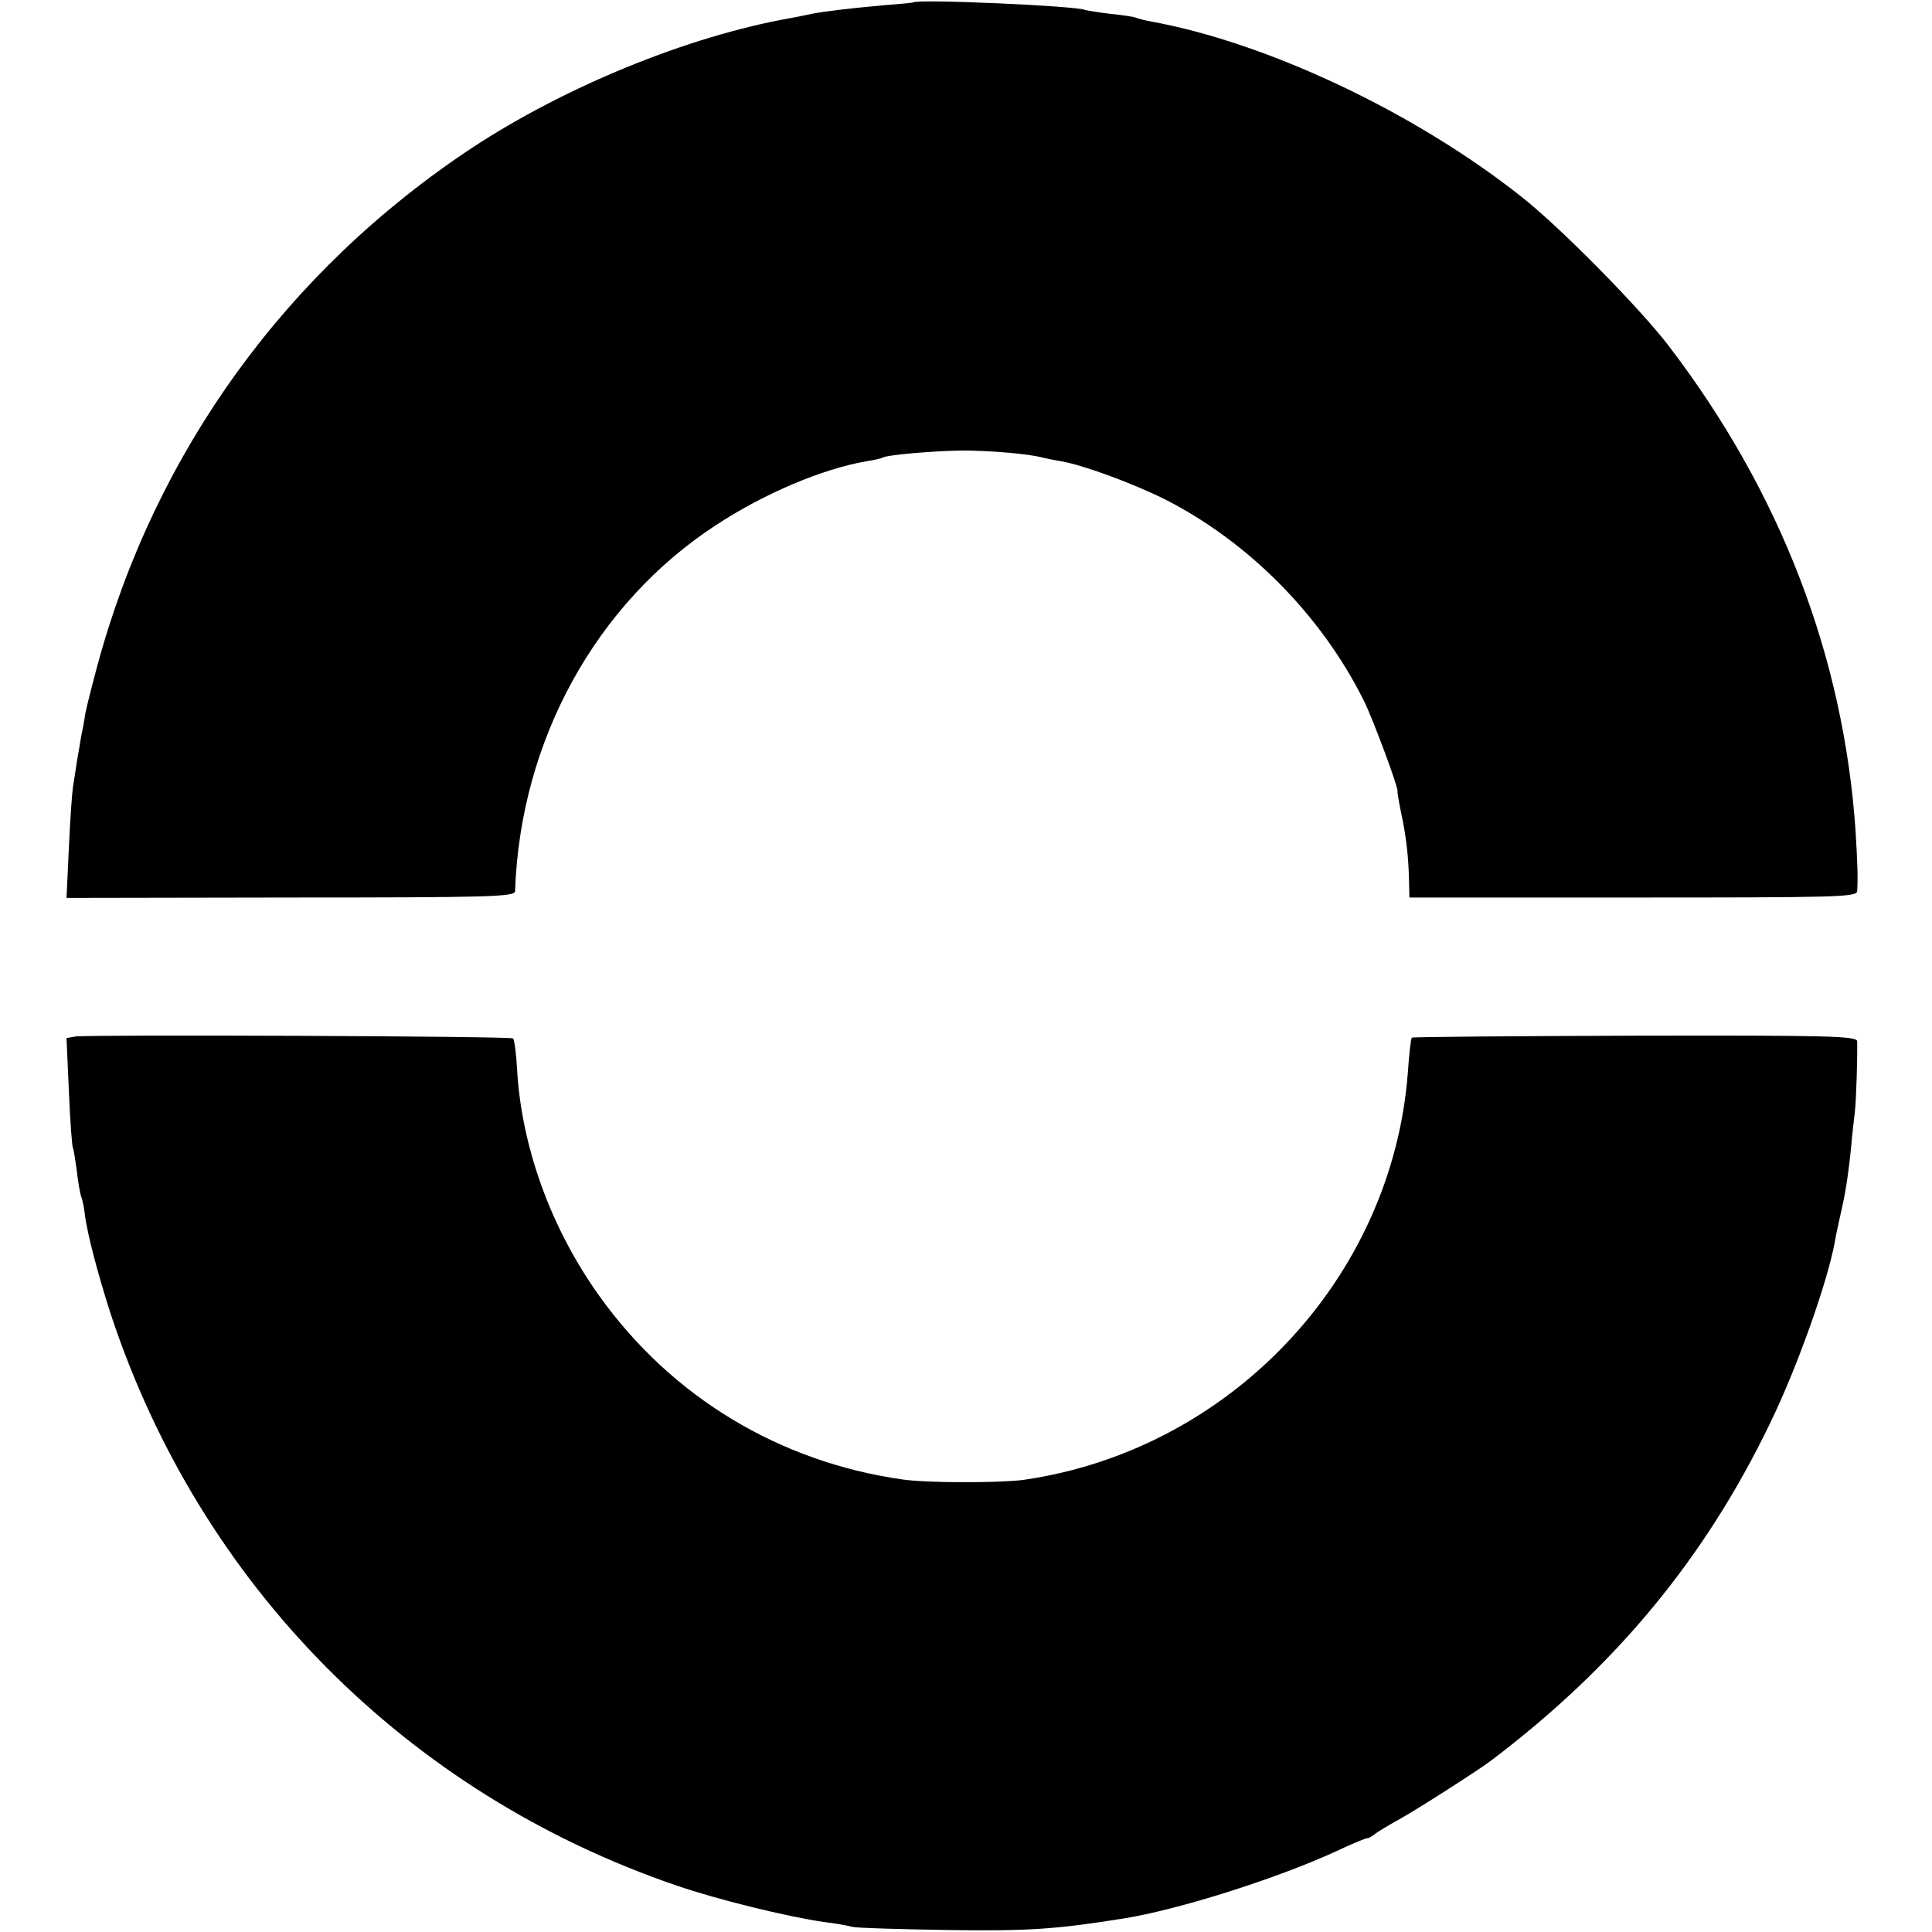
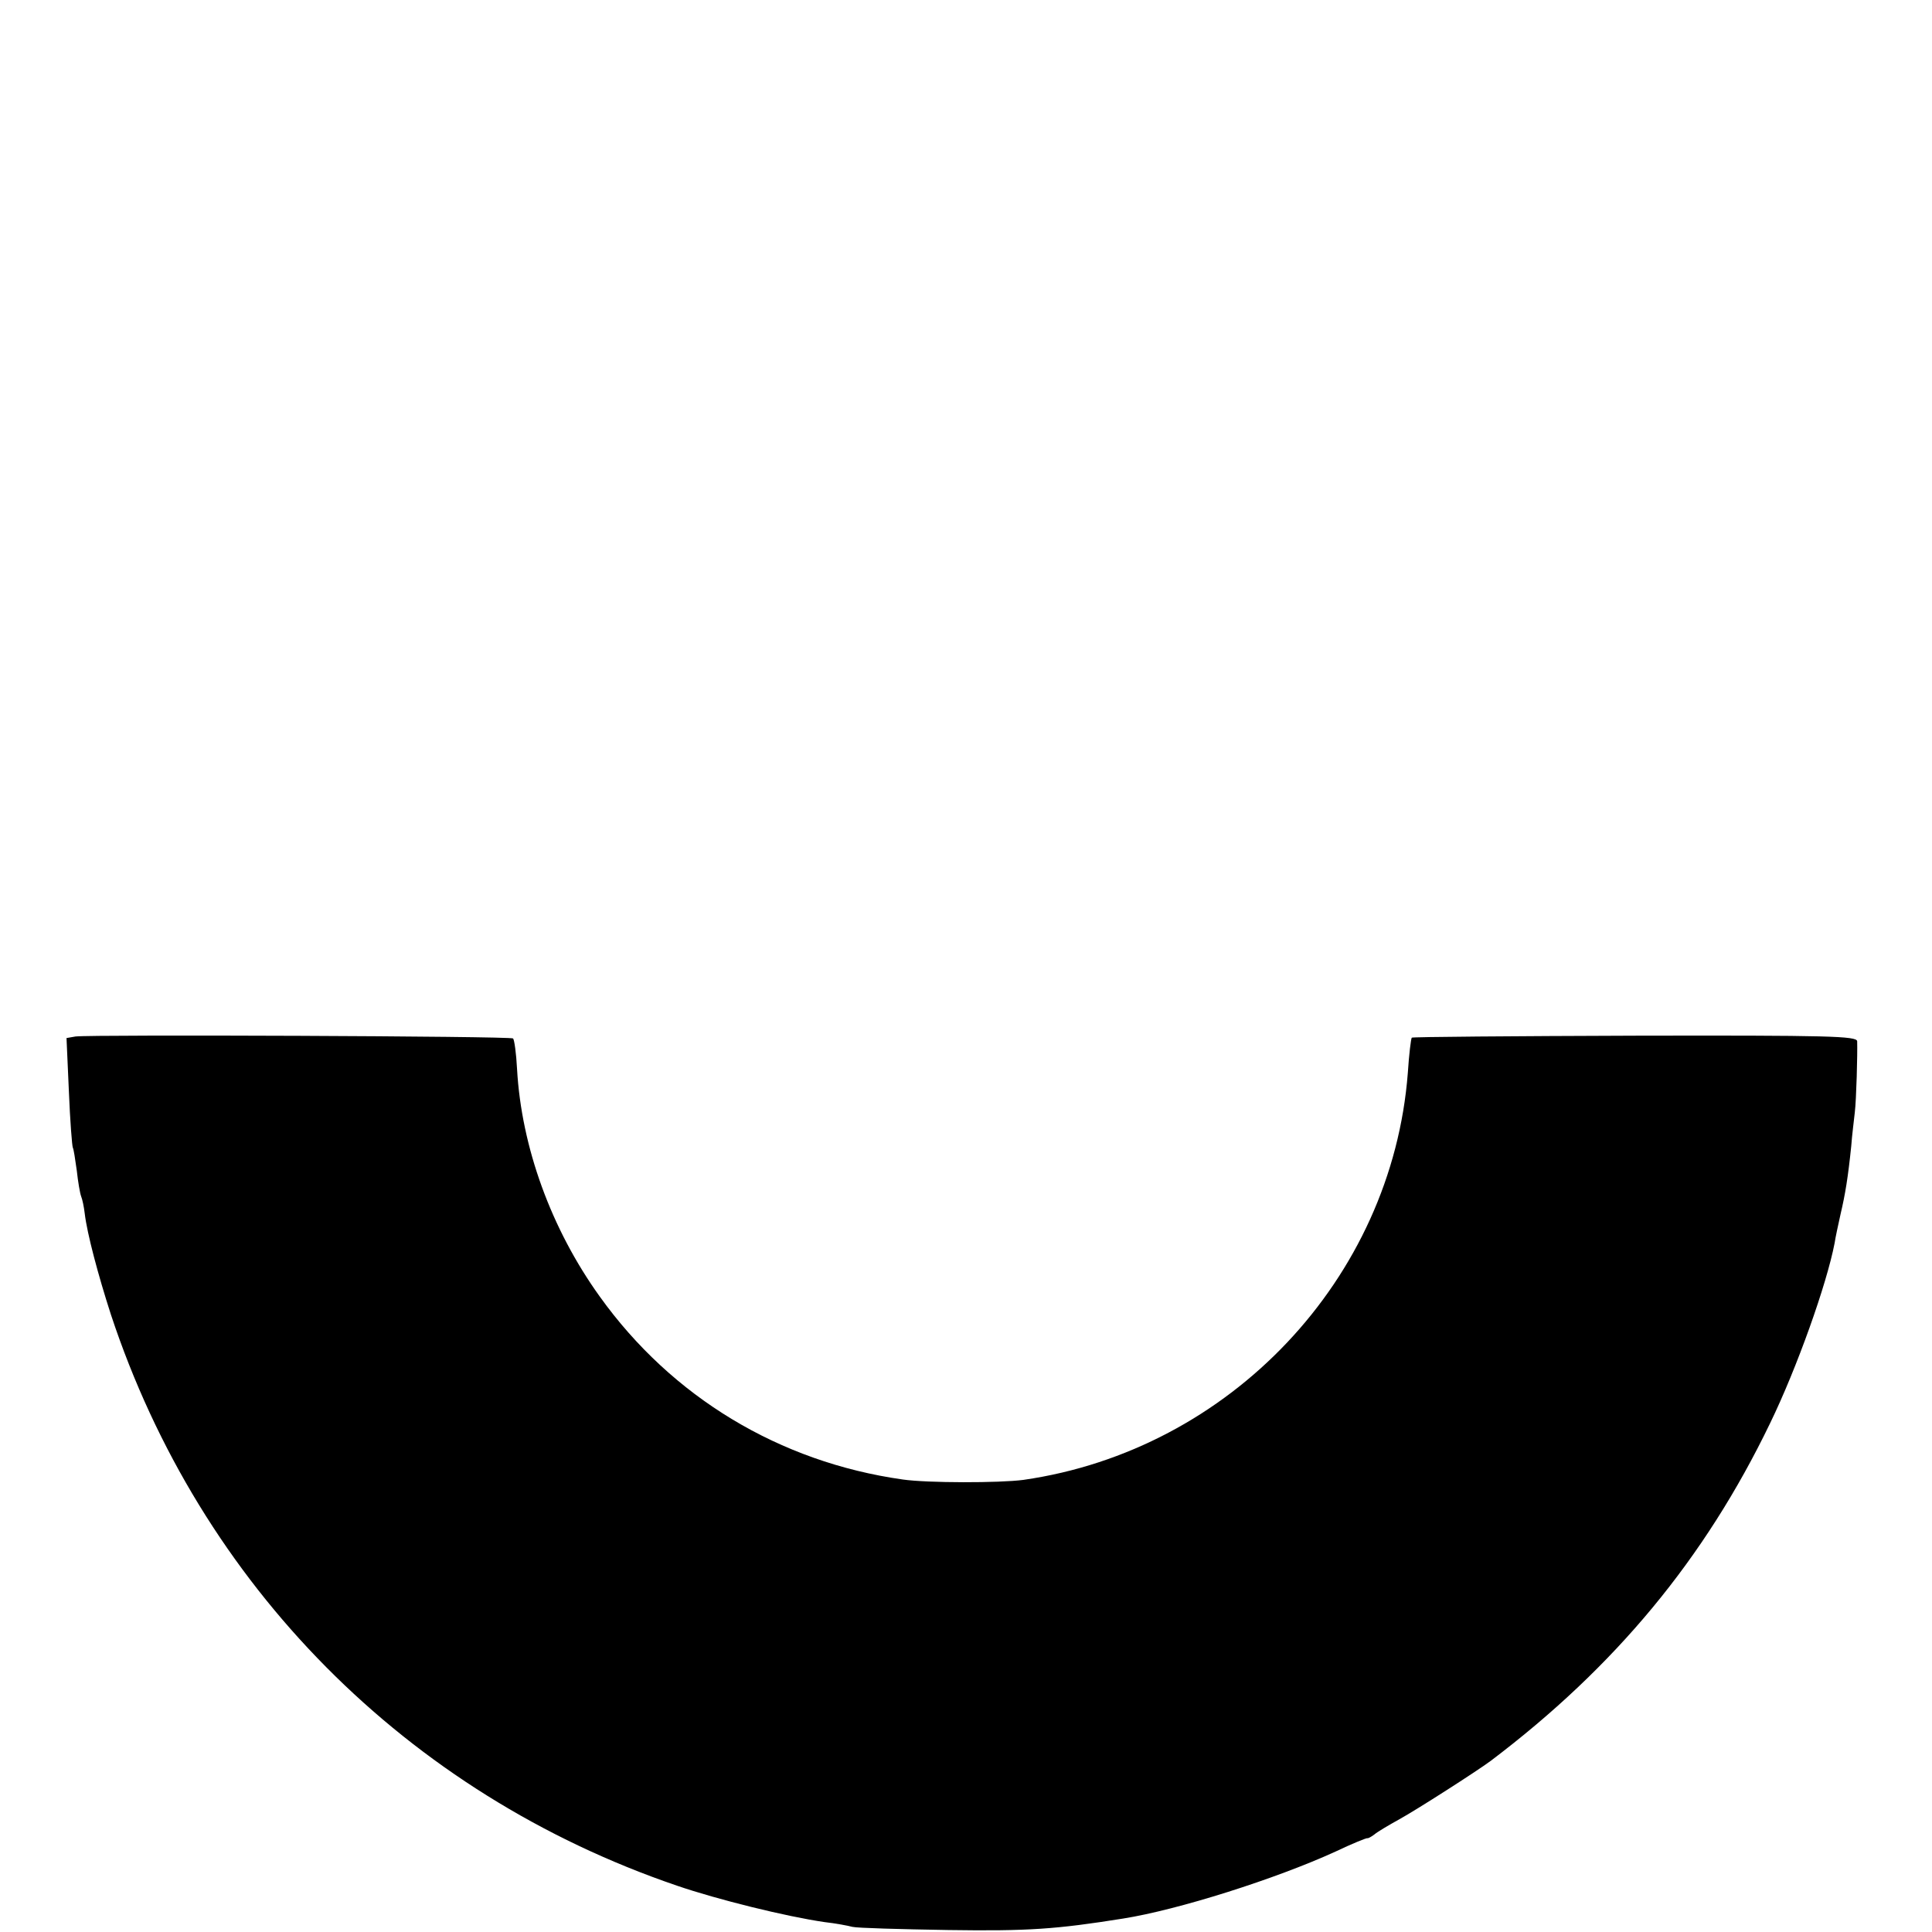
<svg xmlns="http://www.w3.org/2000/svg" version="1.0" width="488pt" height="488pt" viewBox="0 0 488 488" preserveAspectRatio="xMidYMid meet">
  <g transform="translate(0,488) scale(0.1,-0.1)" fill="#000000" stroke="none">
-     <path d="M2307 4874 c-1 -1 -33 -4 -72 -7 -90 -8 -154 -16 -185 -22 -14 -3 -38 -8 -55 -11 -258 -46 -568 -173 -802 -327 -469 -310 -801 -768 -947 -1308 -14 -52 -28 -107 -31 -124 -2 -16 -7 -41 -10 -55 -2 -13 -7 -42 -11 -65 -3 -22 -8 -51 -10 -65 -2 -14 -7 -82 -10 -151 l-6 -127 566 1 c511 0 566 2 567 16 13 380 204 727 508 925 122 80 269 142 380 161 19 3 37 7 40 9 11 7 126 17 201 18 70 0 165 -8 200 -17 8 -2 31 -7 50 -10 57 -10 179 -55 260 -95 212 -107 397 -293 505 -510 23 -46 87 -219 85 -228 -1 -1 3 -26 9 -55 13 -59 19 -114 20 -173 l1 -41 565 0 c514 0 565 1 566 16 2 33 1 68 -4 151 -30 442 -190 857 -471 1225 -74 97 -275 301 -373 378 -270 214 -644 390 -937 443 -16 3 -32 7 -36 9 -3 2 -33 7 -65 10 -33 4 -62 9 -65 10 -17 10 -422 28 -433 19z" />
    <path d="M191 2262 l-23 -4 6 -135 c3 -74 8 -138 10 -142 2 -3 6 -29 10 -58 3 -28 8 -57 11 -65 3 -7 7 -26 9 -43 6 -51 34 -156 66 -255 226 -684 747 -1210 1430 -1443 102 -35 276 -78 373 -92 27 -3 59 -9 70 -12 12 -3 121 -6 242 -8 202 -3 273 2 442 29 139 22 385 100 536 169 42 20 79 35 81 34 1 -1 9 3 17 9 8 7 37 24 64 39 42 23 195 121 230 147 315 238 541 511 706 853 68 140 143 351 163 455 2 14 9 46 15 73 12 51 19 94 27 172 2 28 7 66 9 85 4 33 7 148 6 180 -1 13 -70 15 -561 14 -308 -1 -562 -3 -564 -5 -2 -2 -7 -42 -10 -89 -40 -520 -449 -953 -971 -1028 -60 -8 -243 -8 -305 1 -311 44 -583 208 -765 462 -123 171 -198 378 -209 575 -2 40 -7 74 -10 77 -6 6 -1064 10 -1105 5z" />
  </g>
</svg>